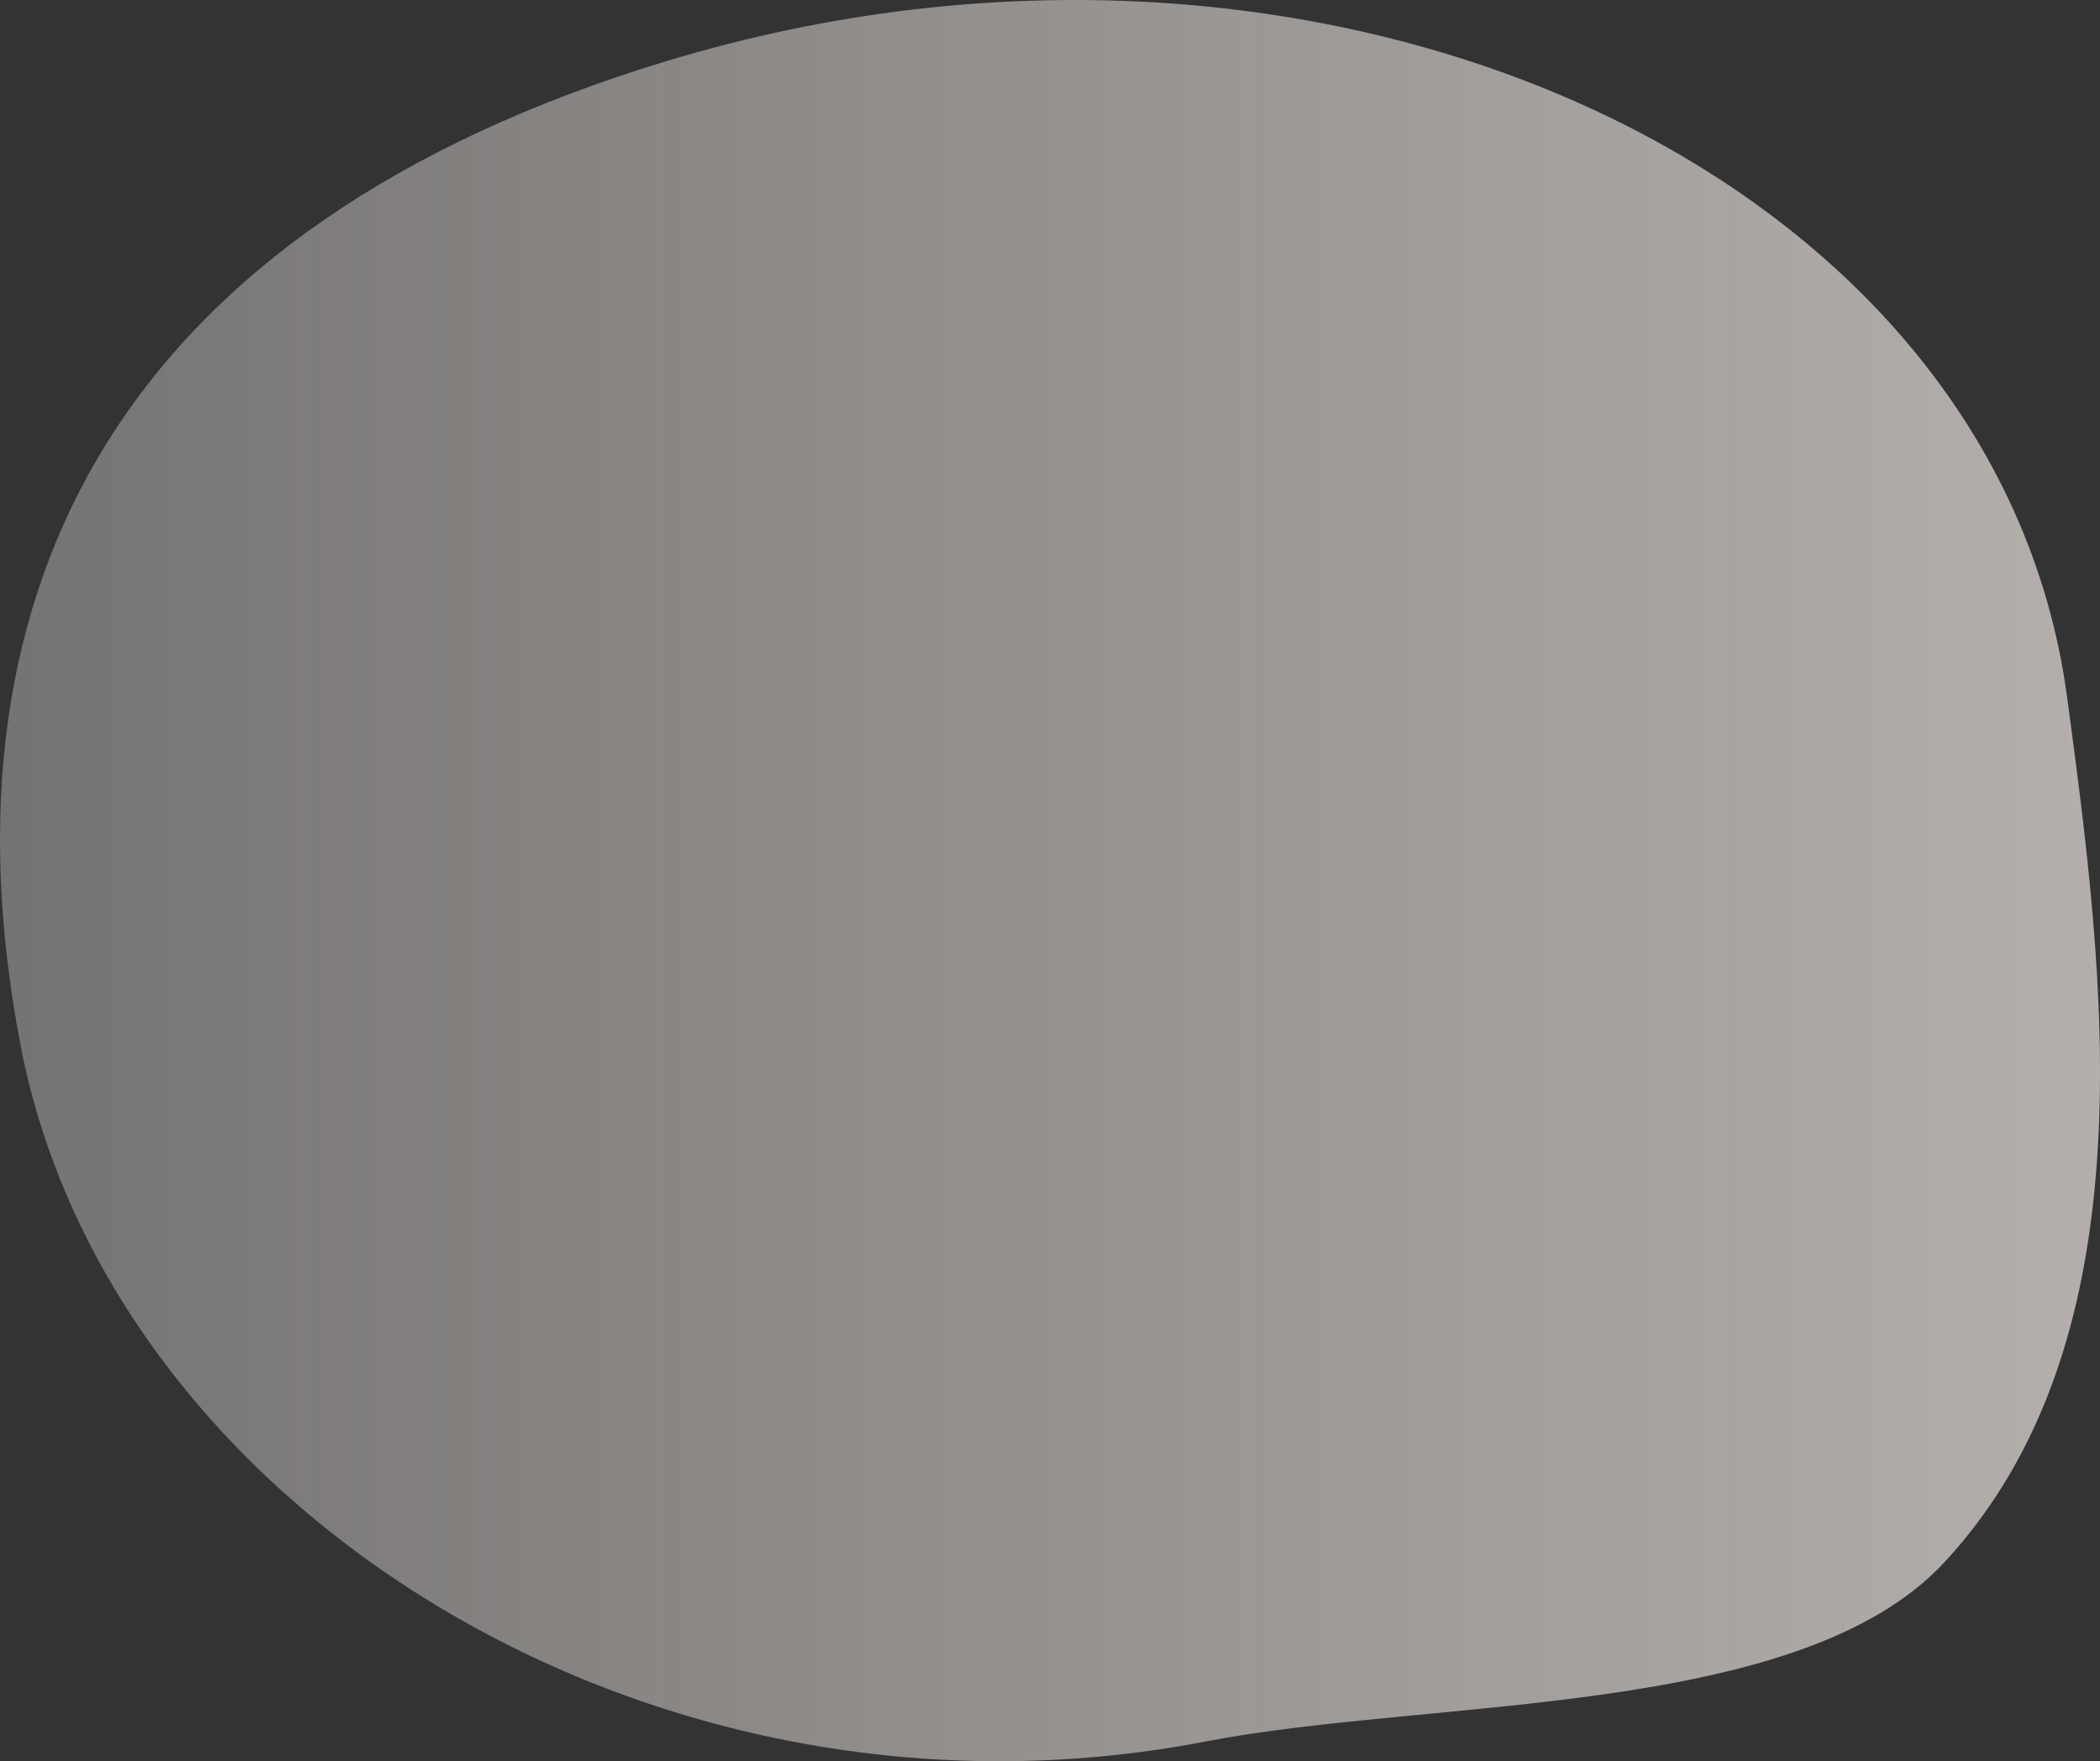
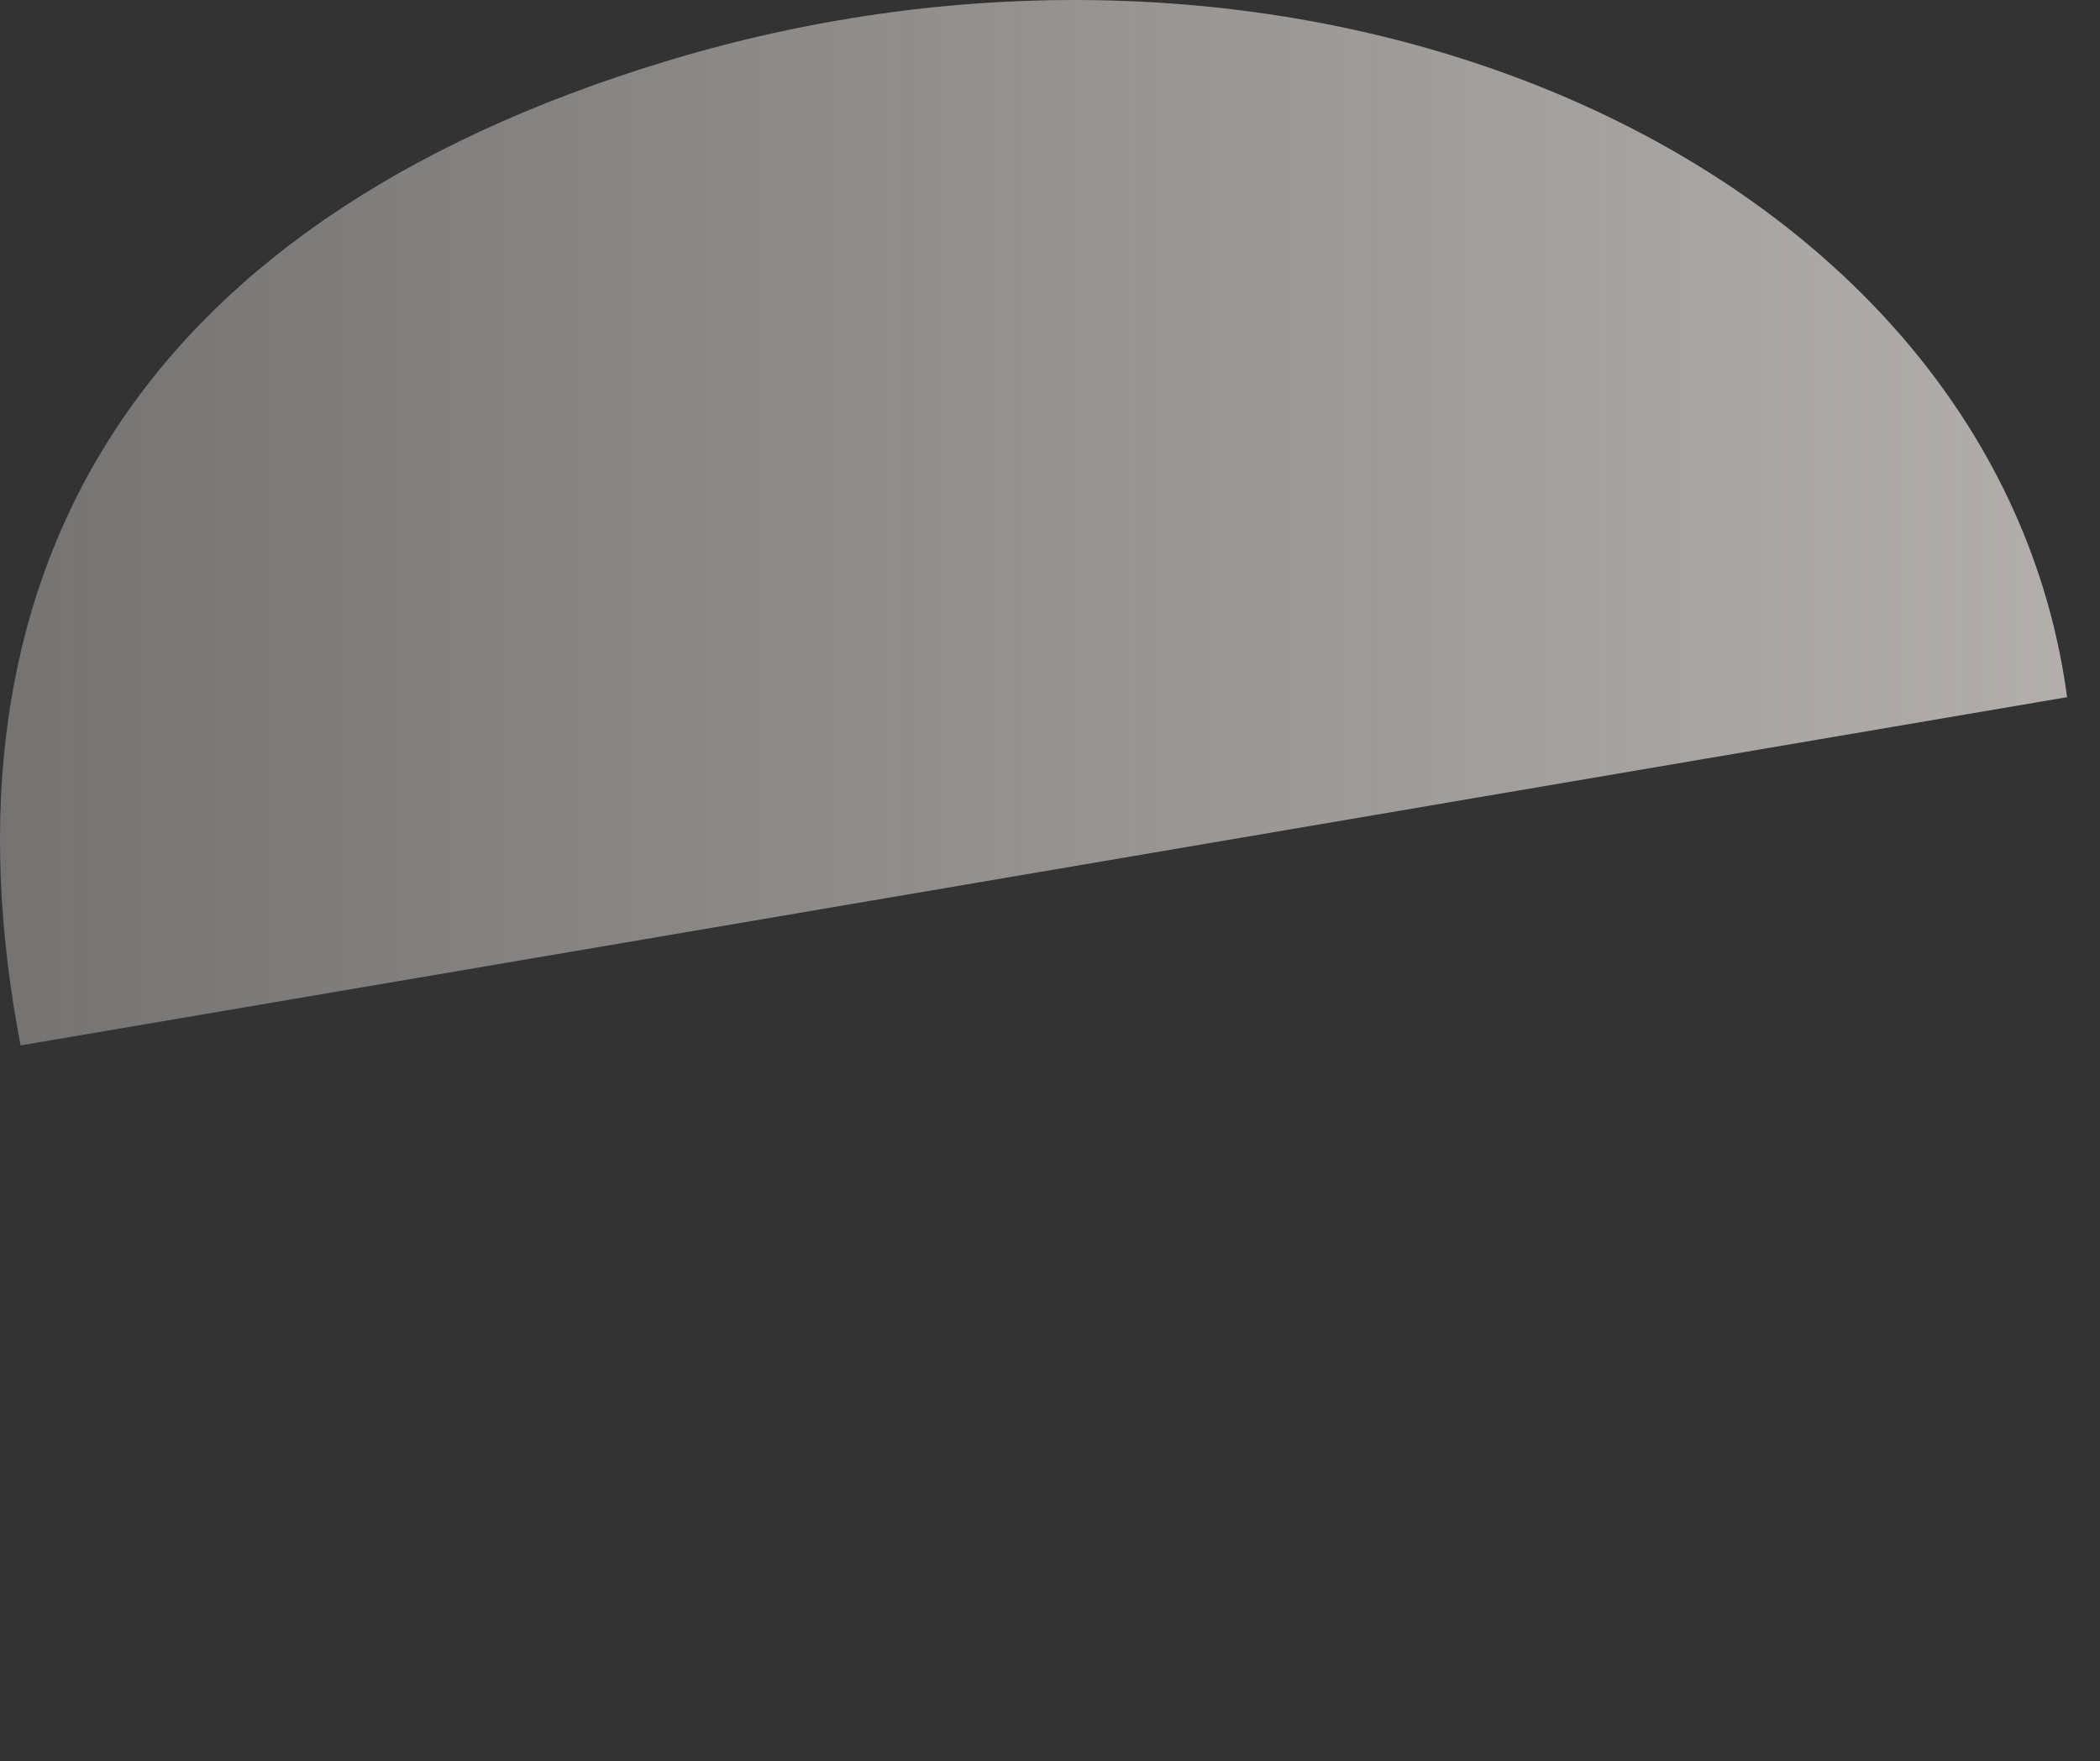
<svg xmlns="http://www.w3.org/2000/svg" id="_レイヤー_2" data-name="レイヤー 2" viewBox="0 0 2295.6 1925.81">
  <rect x="0" y="0" width="2295.6" height="1925.81" fill="#333333" stroke="none" />
  <defs>
    <style>
      .cls-1 {
        fill: url(#_名称未設定グラデーション_127);
        opacity: .7;
      }
    </style>
    <linearGradient id="_名称未設定グラデーション_127" data-name="名称未設定グラデーション 127" x1="0" y1="962.9" x2="2295.6" y2="962.9" gradientUnits="userSpaceOnUse">
      <stop offset="0" stop-color="#f0ebe7" stop-opacity=".5" />
      <stop offset="1" stop-color="#ebe4df" />
    </linearGradient>
  </defs>
  <g id="_背景" data-name="背景">
-     <path class="cls-1" d="M2259.64,762.31C2182.18,184.38,1445.41-150.71,728.66,66.79,136.16,246.58-74.05,640.03,22.51,1143.11c96.55,503.08,687.43,878.39,1295.6,761.08,249.17-48.06,648.54-25.05,807.14-195.67,228.52-245.83,174.56-646.46,134.39-946.21Z" />
+     <path class="cls-1" d="M2259.64,762.31C2182.18,184.38,1445.41-150.71,728.66,66.79,136.16,246.58-74.05,640.03,22.51,1143.11Z" />
  </g>
</svg>